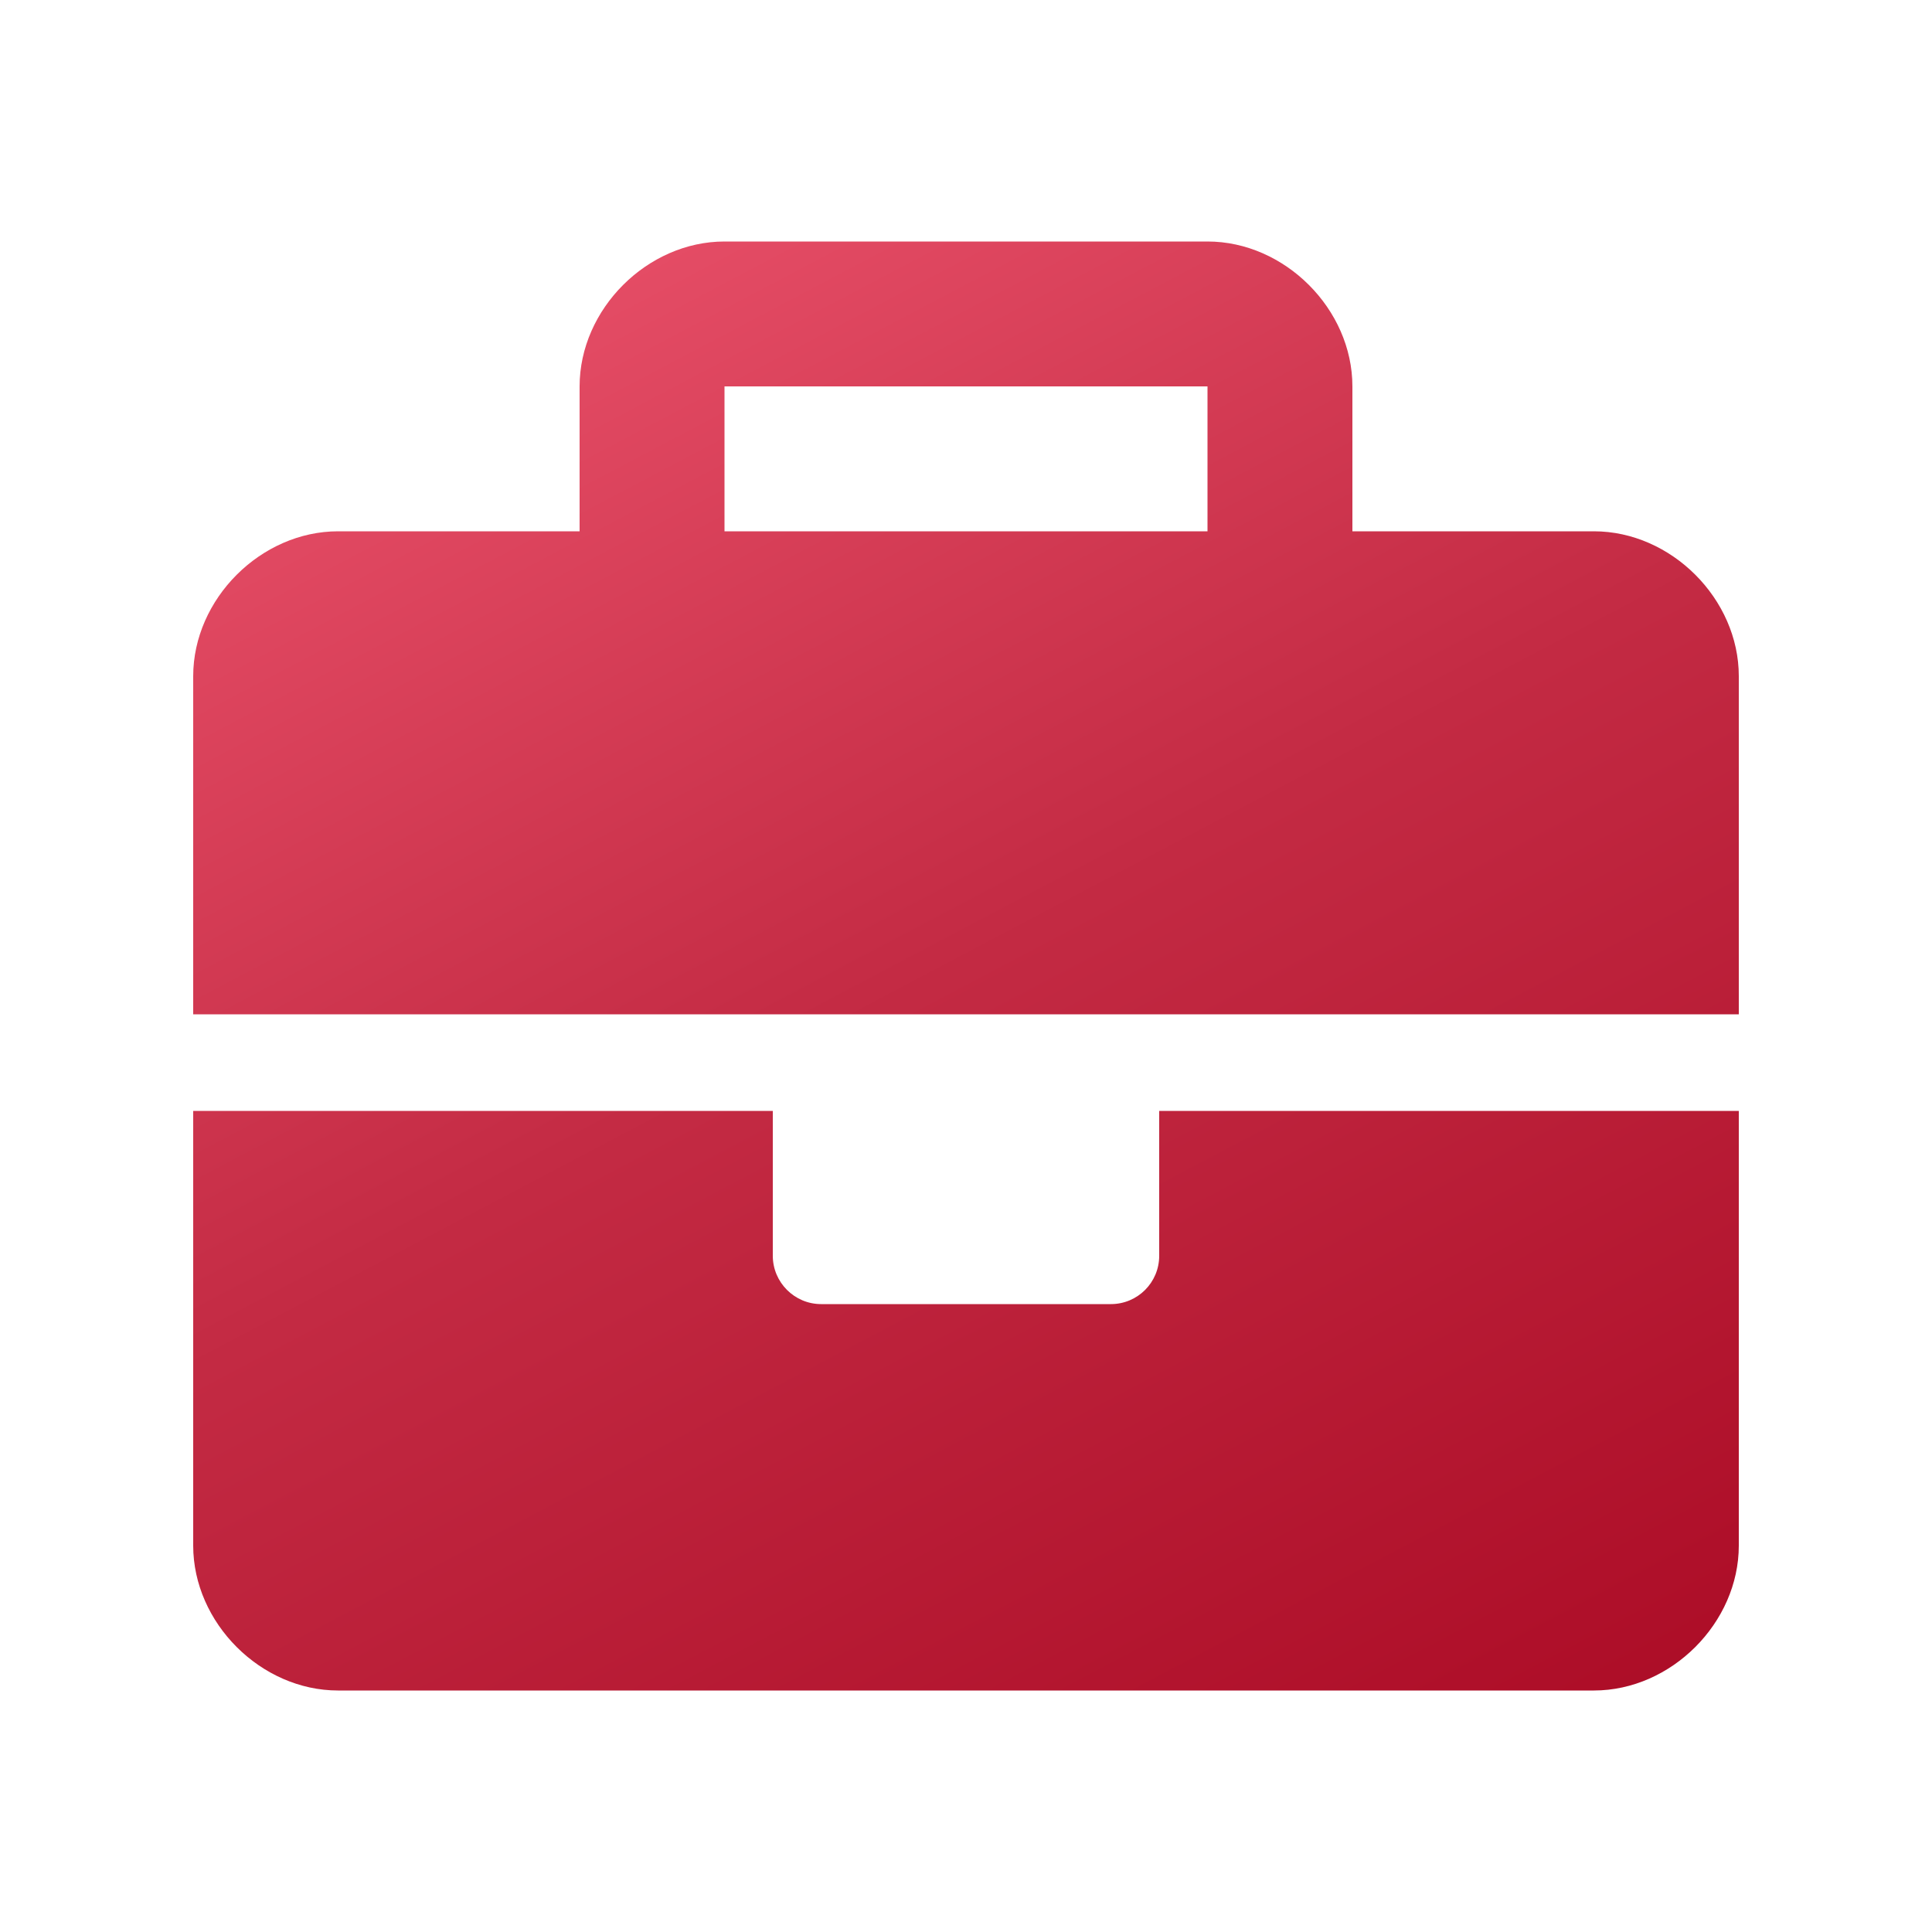
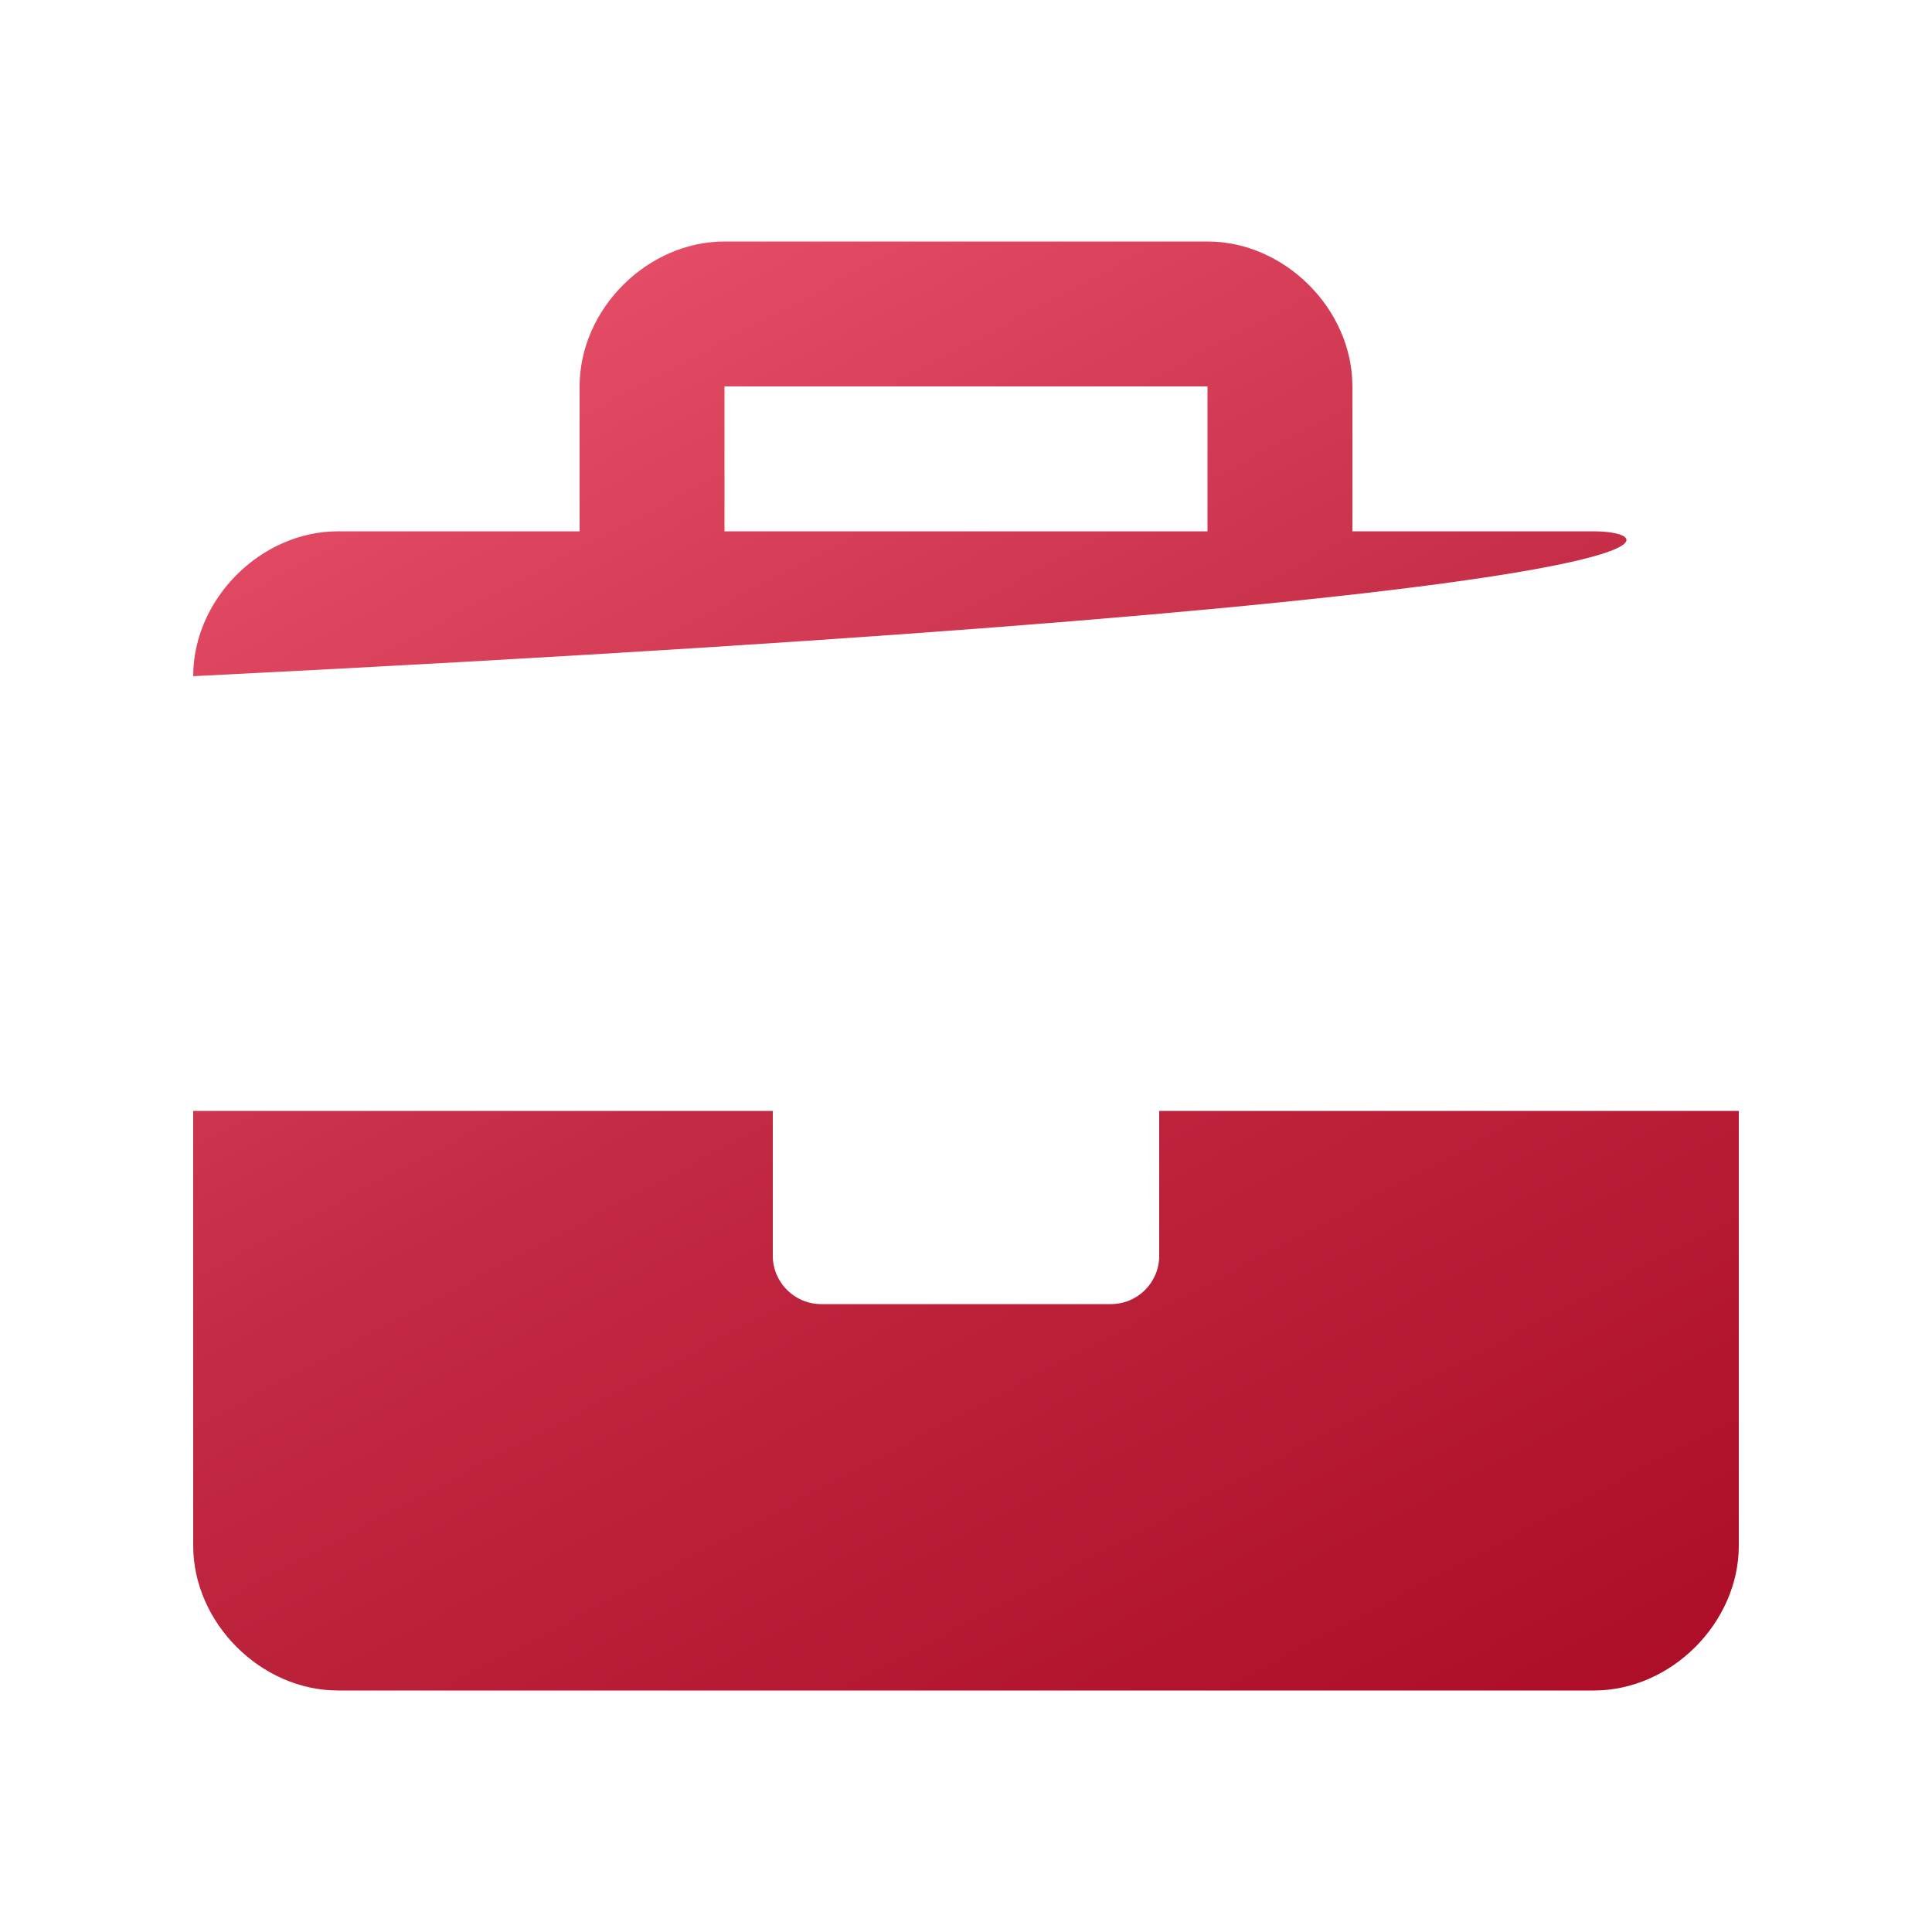
<svg xmlns="http://www.w3.org/2000/svg" width="40" height="40" viewBox="0 0 40 40" fill="none">
  <g filter="url(#filter0_d_9255_8318)">
-     <path d="M24 25C24 25.553 23.553 26 23 26H17C16.45 26 16 25.55 16 25V22H4V31C4 32.6 5.401 34 7 34H33C34.599 34 36 32.599 36 31V22H24V25ZM33 10H28V7C28 5.401 26.6 4 25 4H15C13.4 4 12 5.401 12 7V10H7C5.401 10 4 11.4 4 13V20H36V13C36 11.4 34.6 10 33 10ZM25 10H15V7H25V10Z" fill="url(#paint0_linear_9255_8318)" />
+     <path d="M24 25C24 25.553 23.553 26 23 26H17C16.45 26 16 25.55 16 25V22H4V31C4 32.6 5.401 34 7 34H33C34.599 34 36 32.599 36 31V22H24V25ZM33 10H28V7C28 5.401 26.6 4 25 4H15C13.4 4 12 5.401 12 7V10H7C5.401 10 4 11.4 4 13V20V13C36 11.4 34.6 10 33 10ZM25 10H15V7H25V10Z" fill="url(#paint0_linear_9255_8318)" />
  </g>
  <defs>
    <filter id="filter0_d_9255_8318" x="2" y="3" width="36" height="34" filterUnits="userSpaceOnUse" color-interpolation-filters="sRGB">
      <feFlood flood-opacity="0" result="BackgroundImageFix" />
      <feColorMatrix in="SourceAlpha" type="matrix" values="0 0 0 0 0 0 0 0 0 0 0 0 0 0 0 0 0 0 127 0" result="hardAlpha" />
      <feOffset dy="1" />
      <feGaussianBlur stdDeviation="1" />
      <feComposite in2="hardAlpha" operator="out" />
      <feColorMatrix type="matrix" values="0 0 0 0 0.674 0 0 0 0 0.442 0 0 0 0 0.48 0 0 0 0.25 0" />
      <feBlend mode="normal" in2="BackgroundImageFix" result="effect1_dropShadow_9255_8318" />
      <feBlend mode="normal" in="SourceGraphic" in2="effect1_dropShadow_9255_8318" result="shape" />
    </filter>
    <linearGradient id="paint0_linear_9255_8318" x1="4" y1="4" x2="23.341" y2="40.676" gradientUnits="userSpaceOnUse">
      <stop stop-color="#EE566F" />
      <stop offset="0.5" stop-color="#C32A43" />
      <stop offset="1" stop-color="#AC0C26" />
    </linearGradient>
  </defs>
</svg>